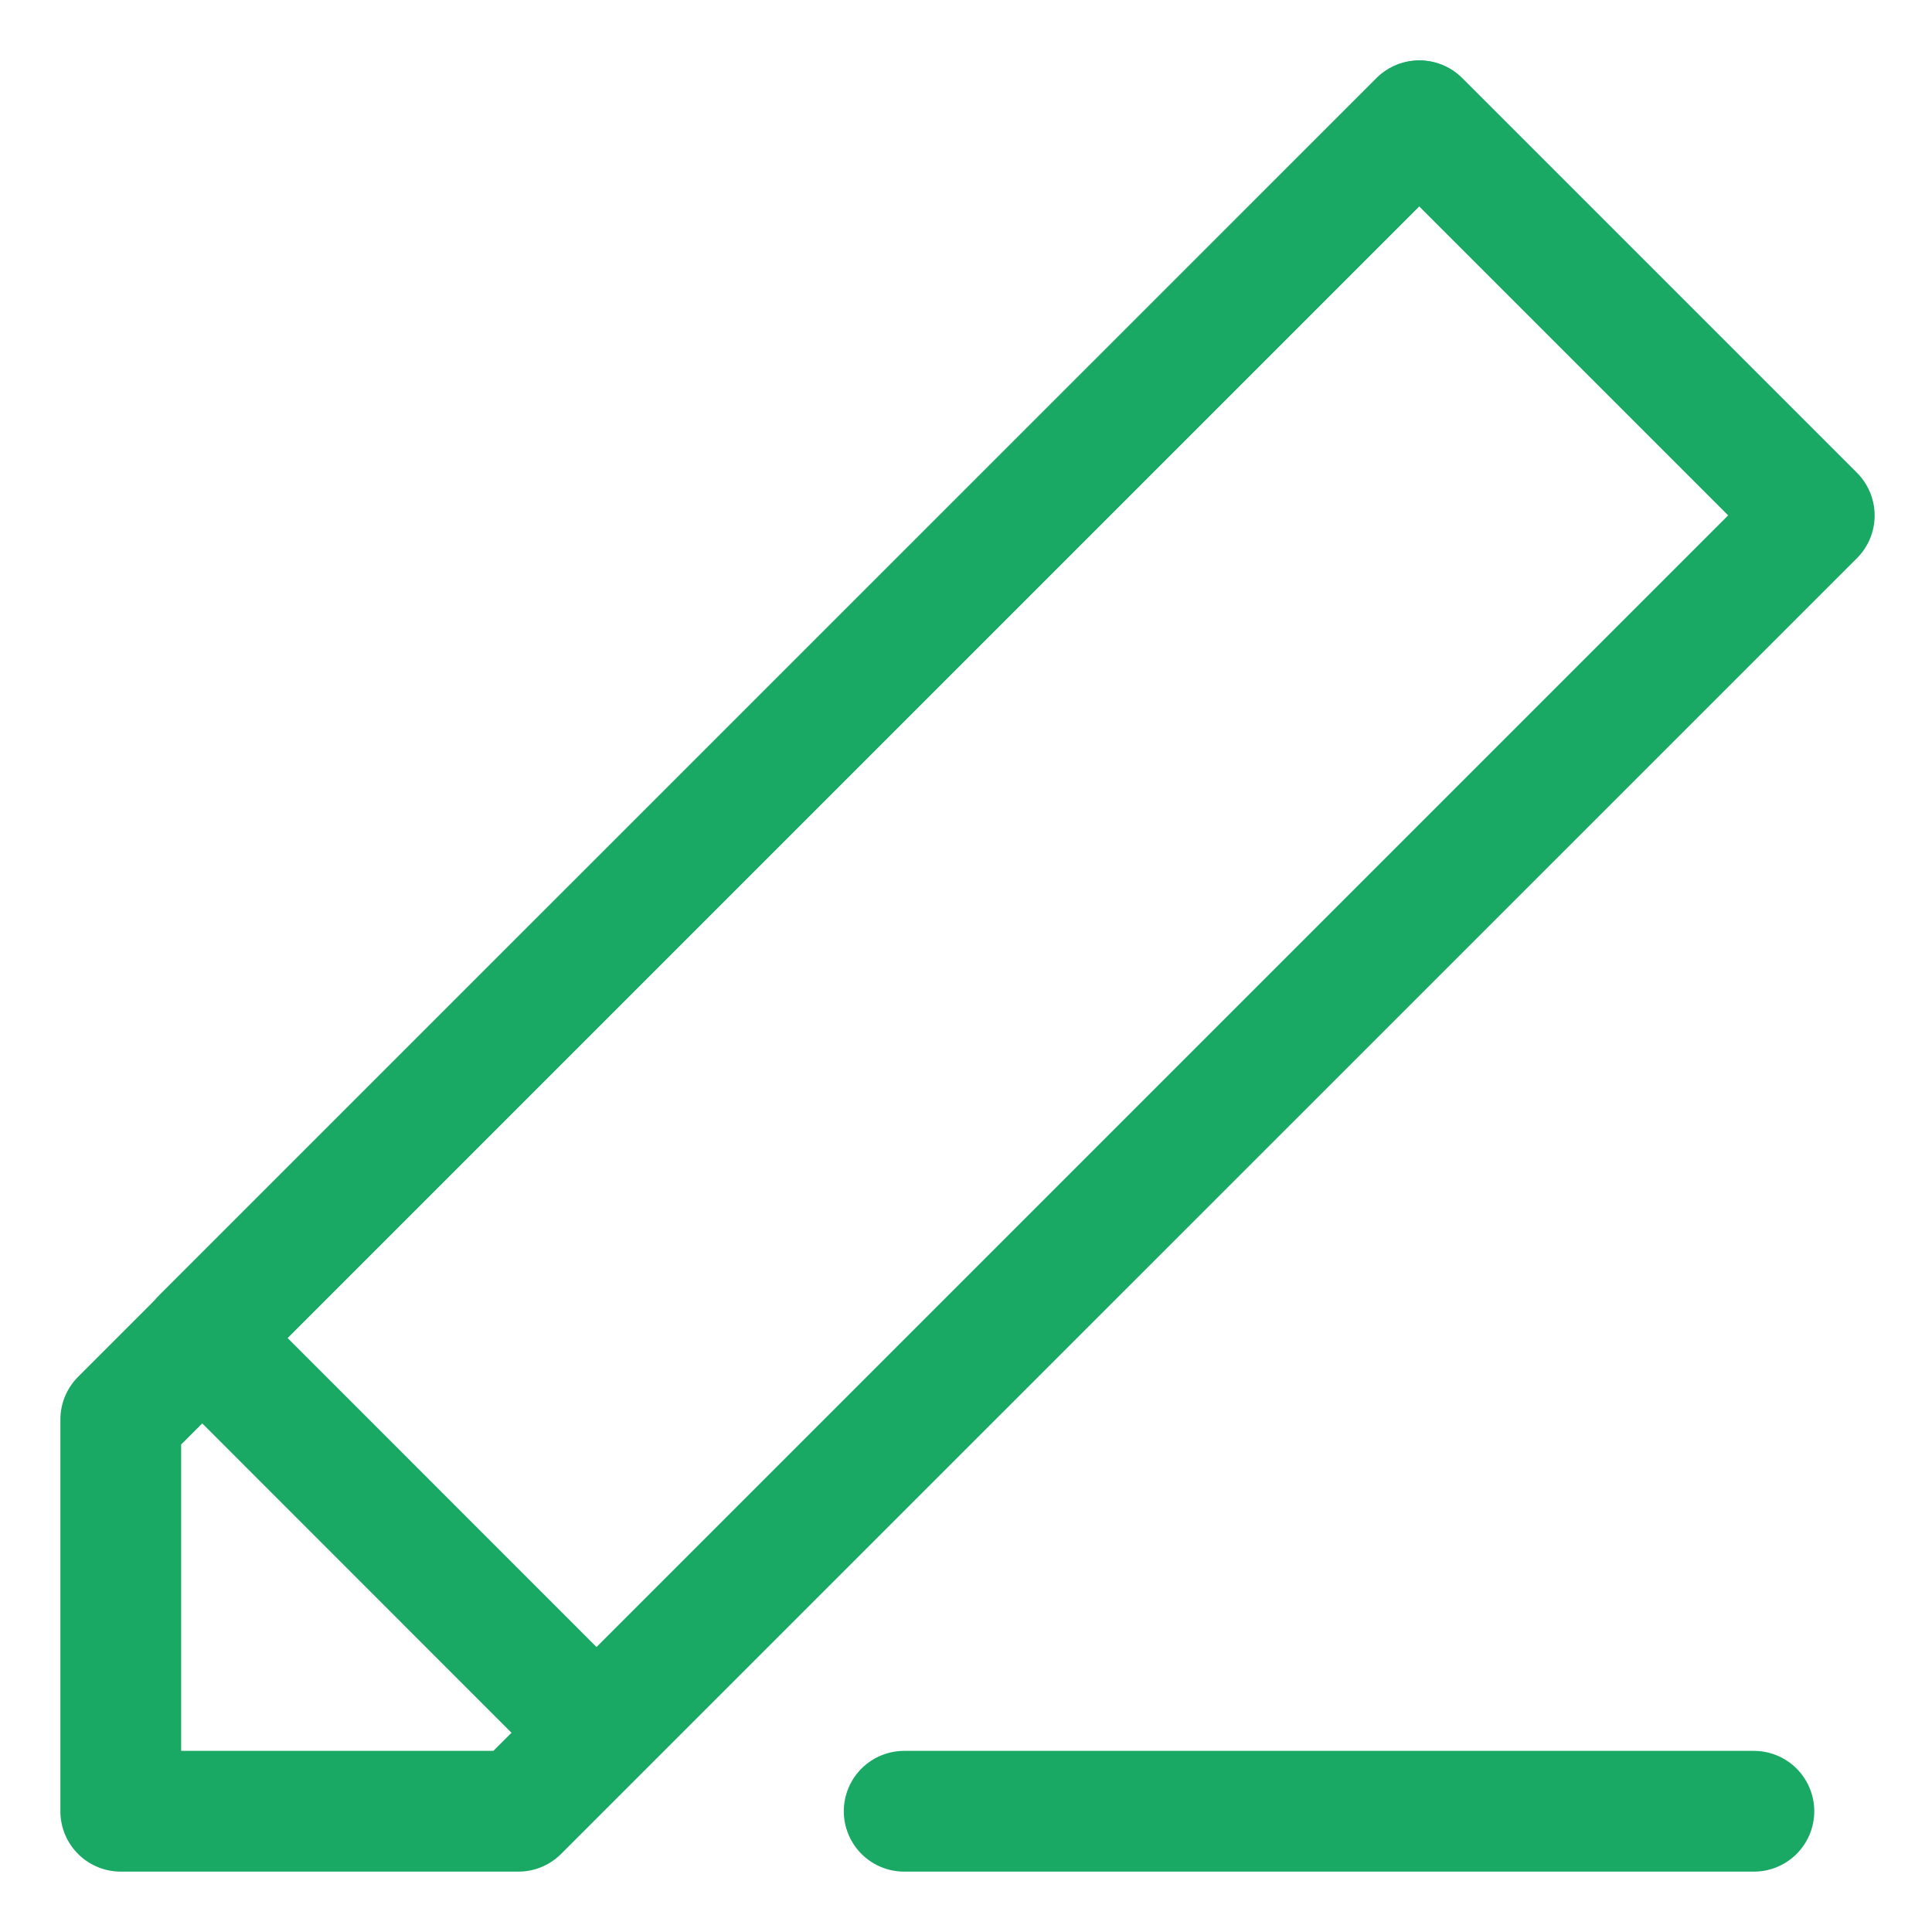
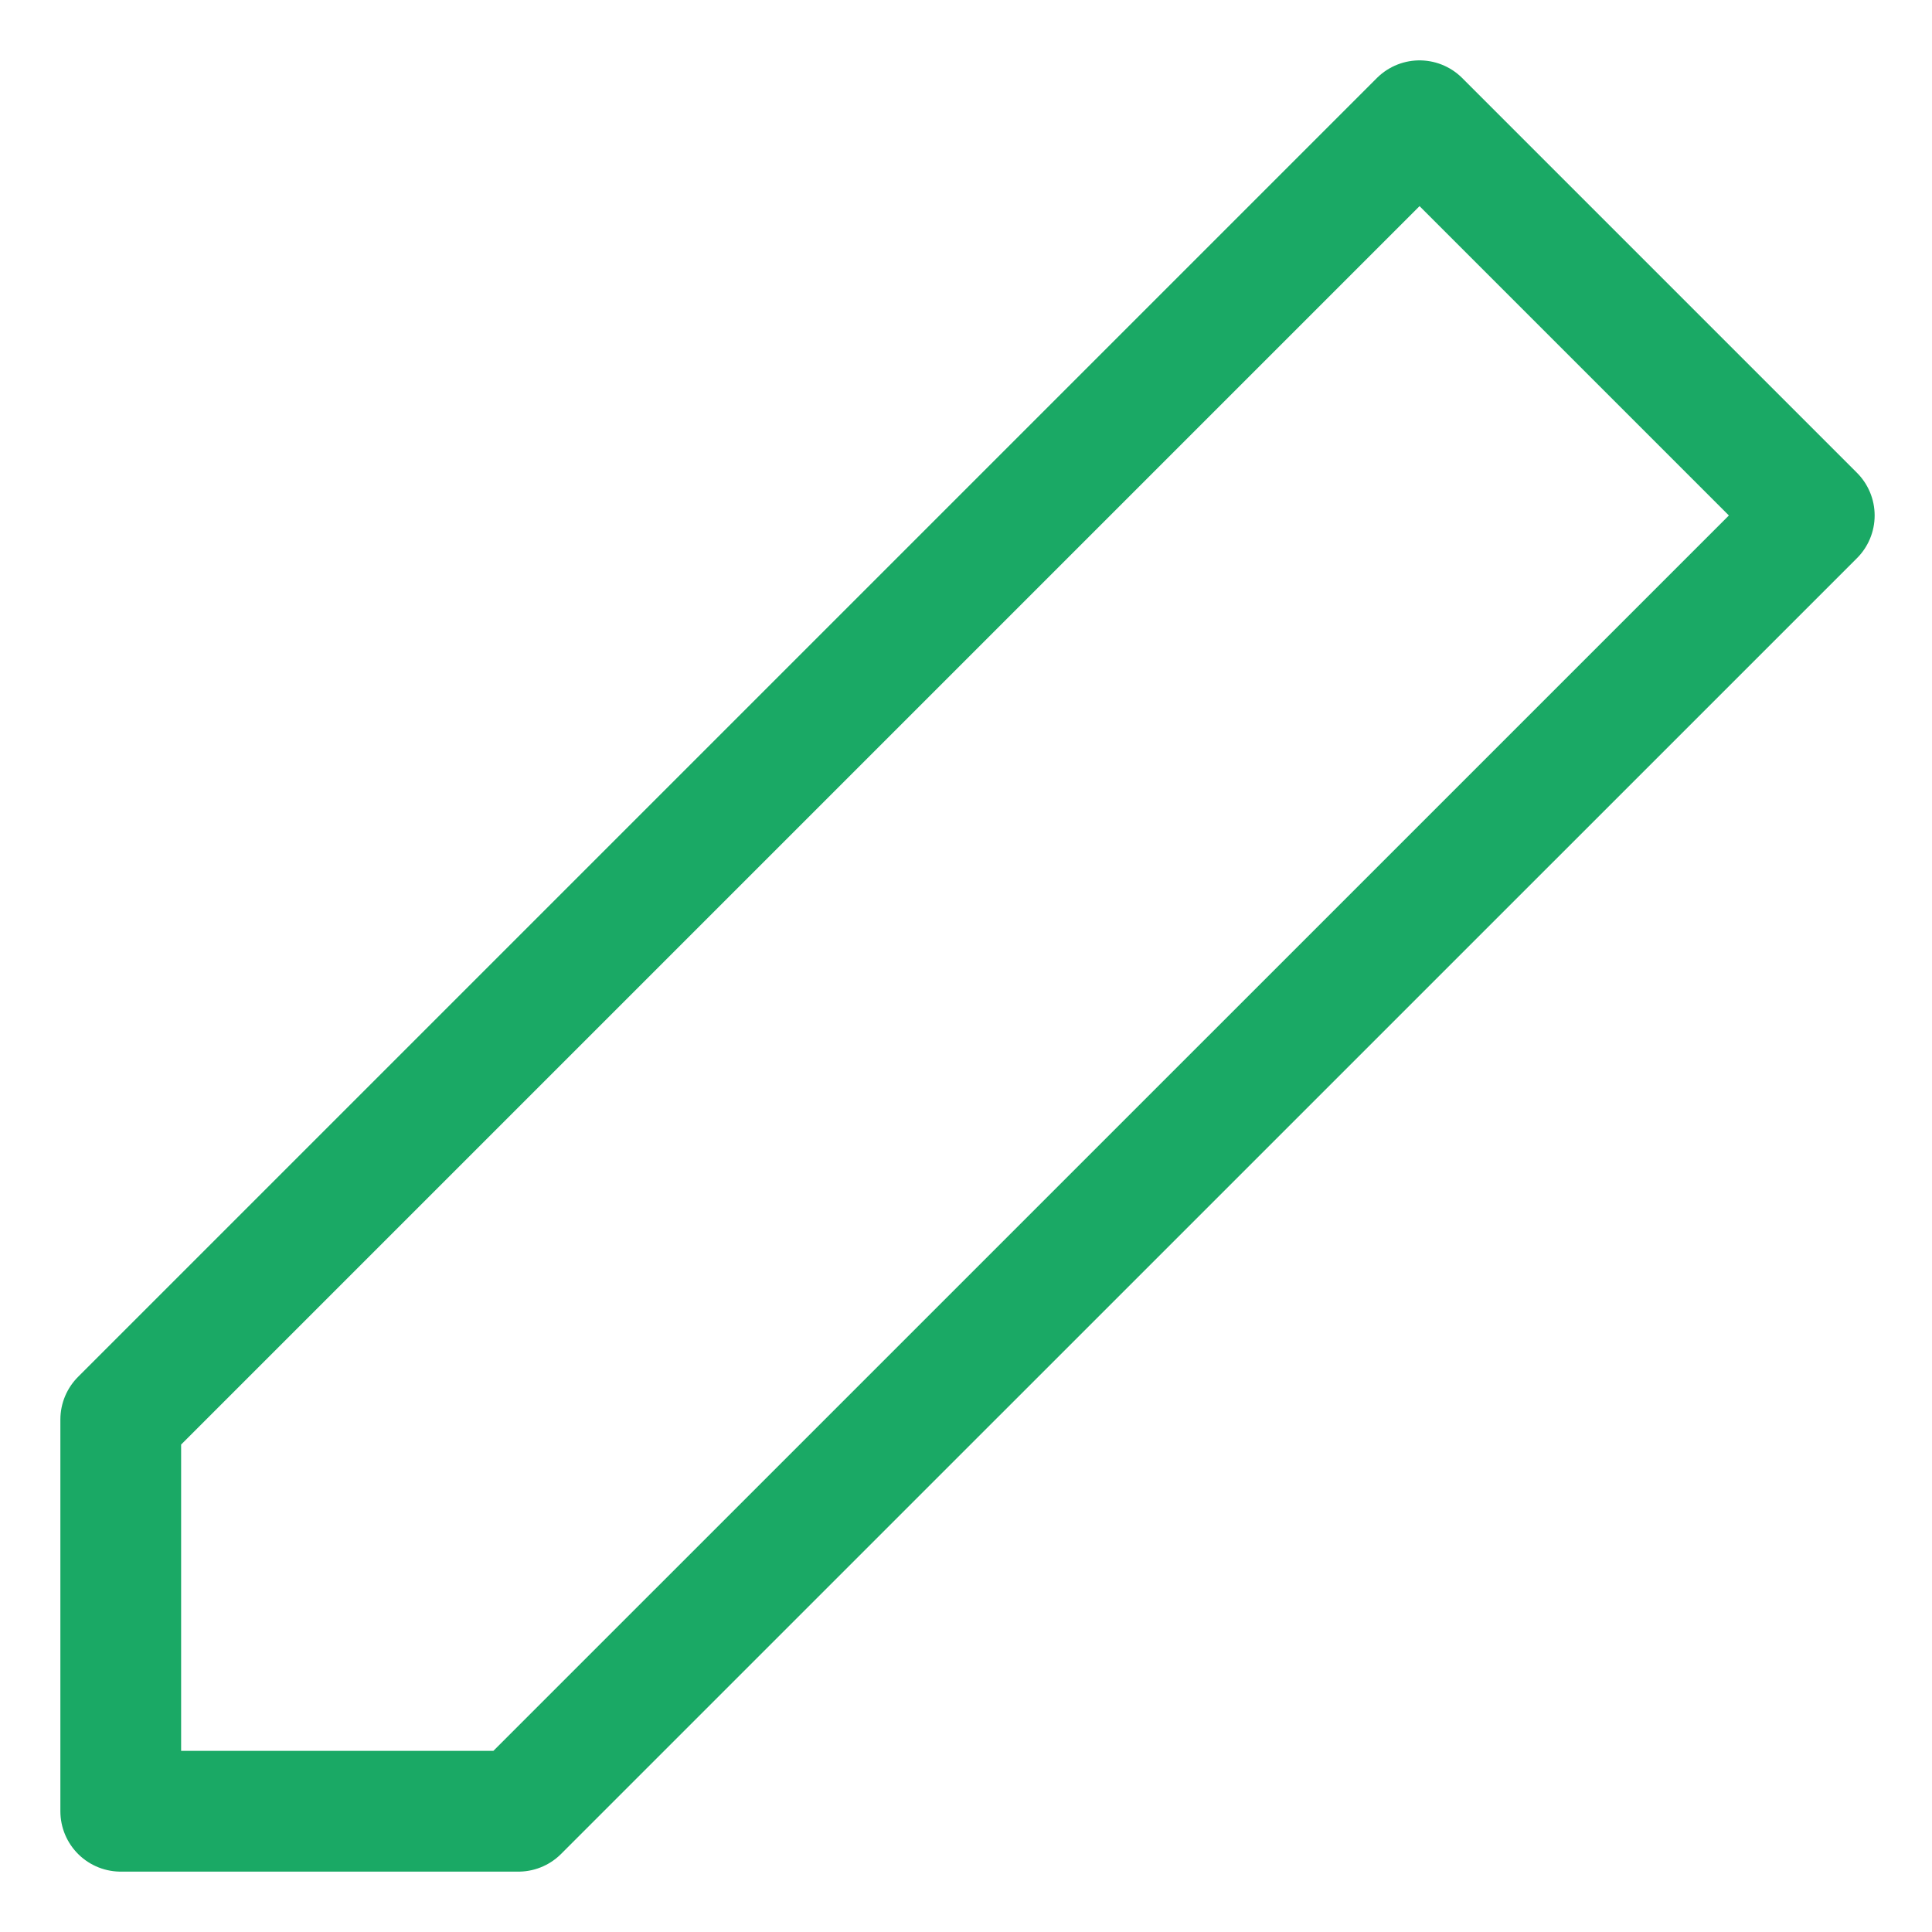
<svg xmlns="http://www.w3.org/2000/svg" width="16" height="16" viewBox="0 0 16 16" fill="none">
  <path d="M15.025 4.269L11.756 1L1 11.756V15H4.293L15.025 4.269Z" stroke="#1AA965" stroke-miterlimit="10" stroke-linecap="round" stroke-linejoin="round" />
-   <path d="M15.019 4.268L11.752 1.001L1.673 11.079L4.94 14.347L15.019 4.268Z" stroke="#1AA965" stroke-miterlimit="10" stroke-linecap="round" stroke-linejoin="round" />
-   <path d="M7.488 15H14.525" stroke="#1AA965" stroke-miterlimit="10" stroke-linecap="round" stroke-linejoin="round" />
</svg>